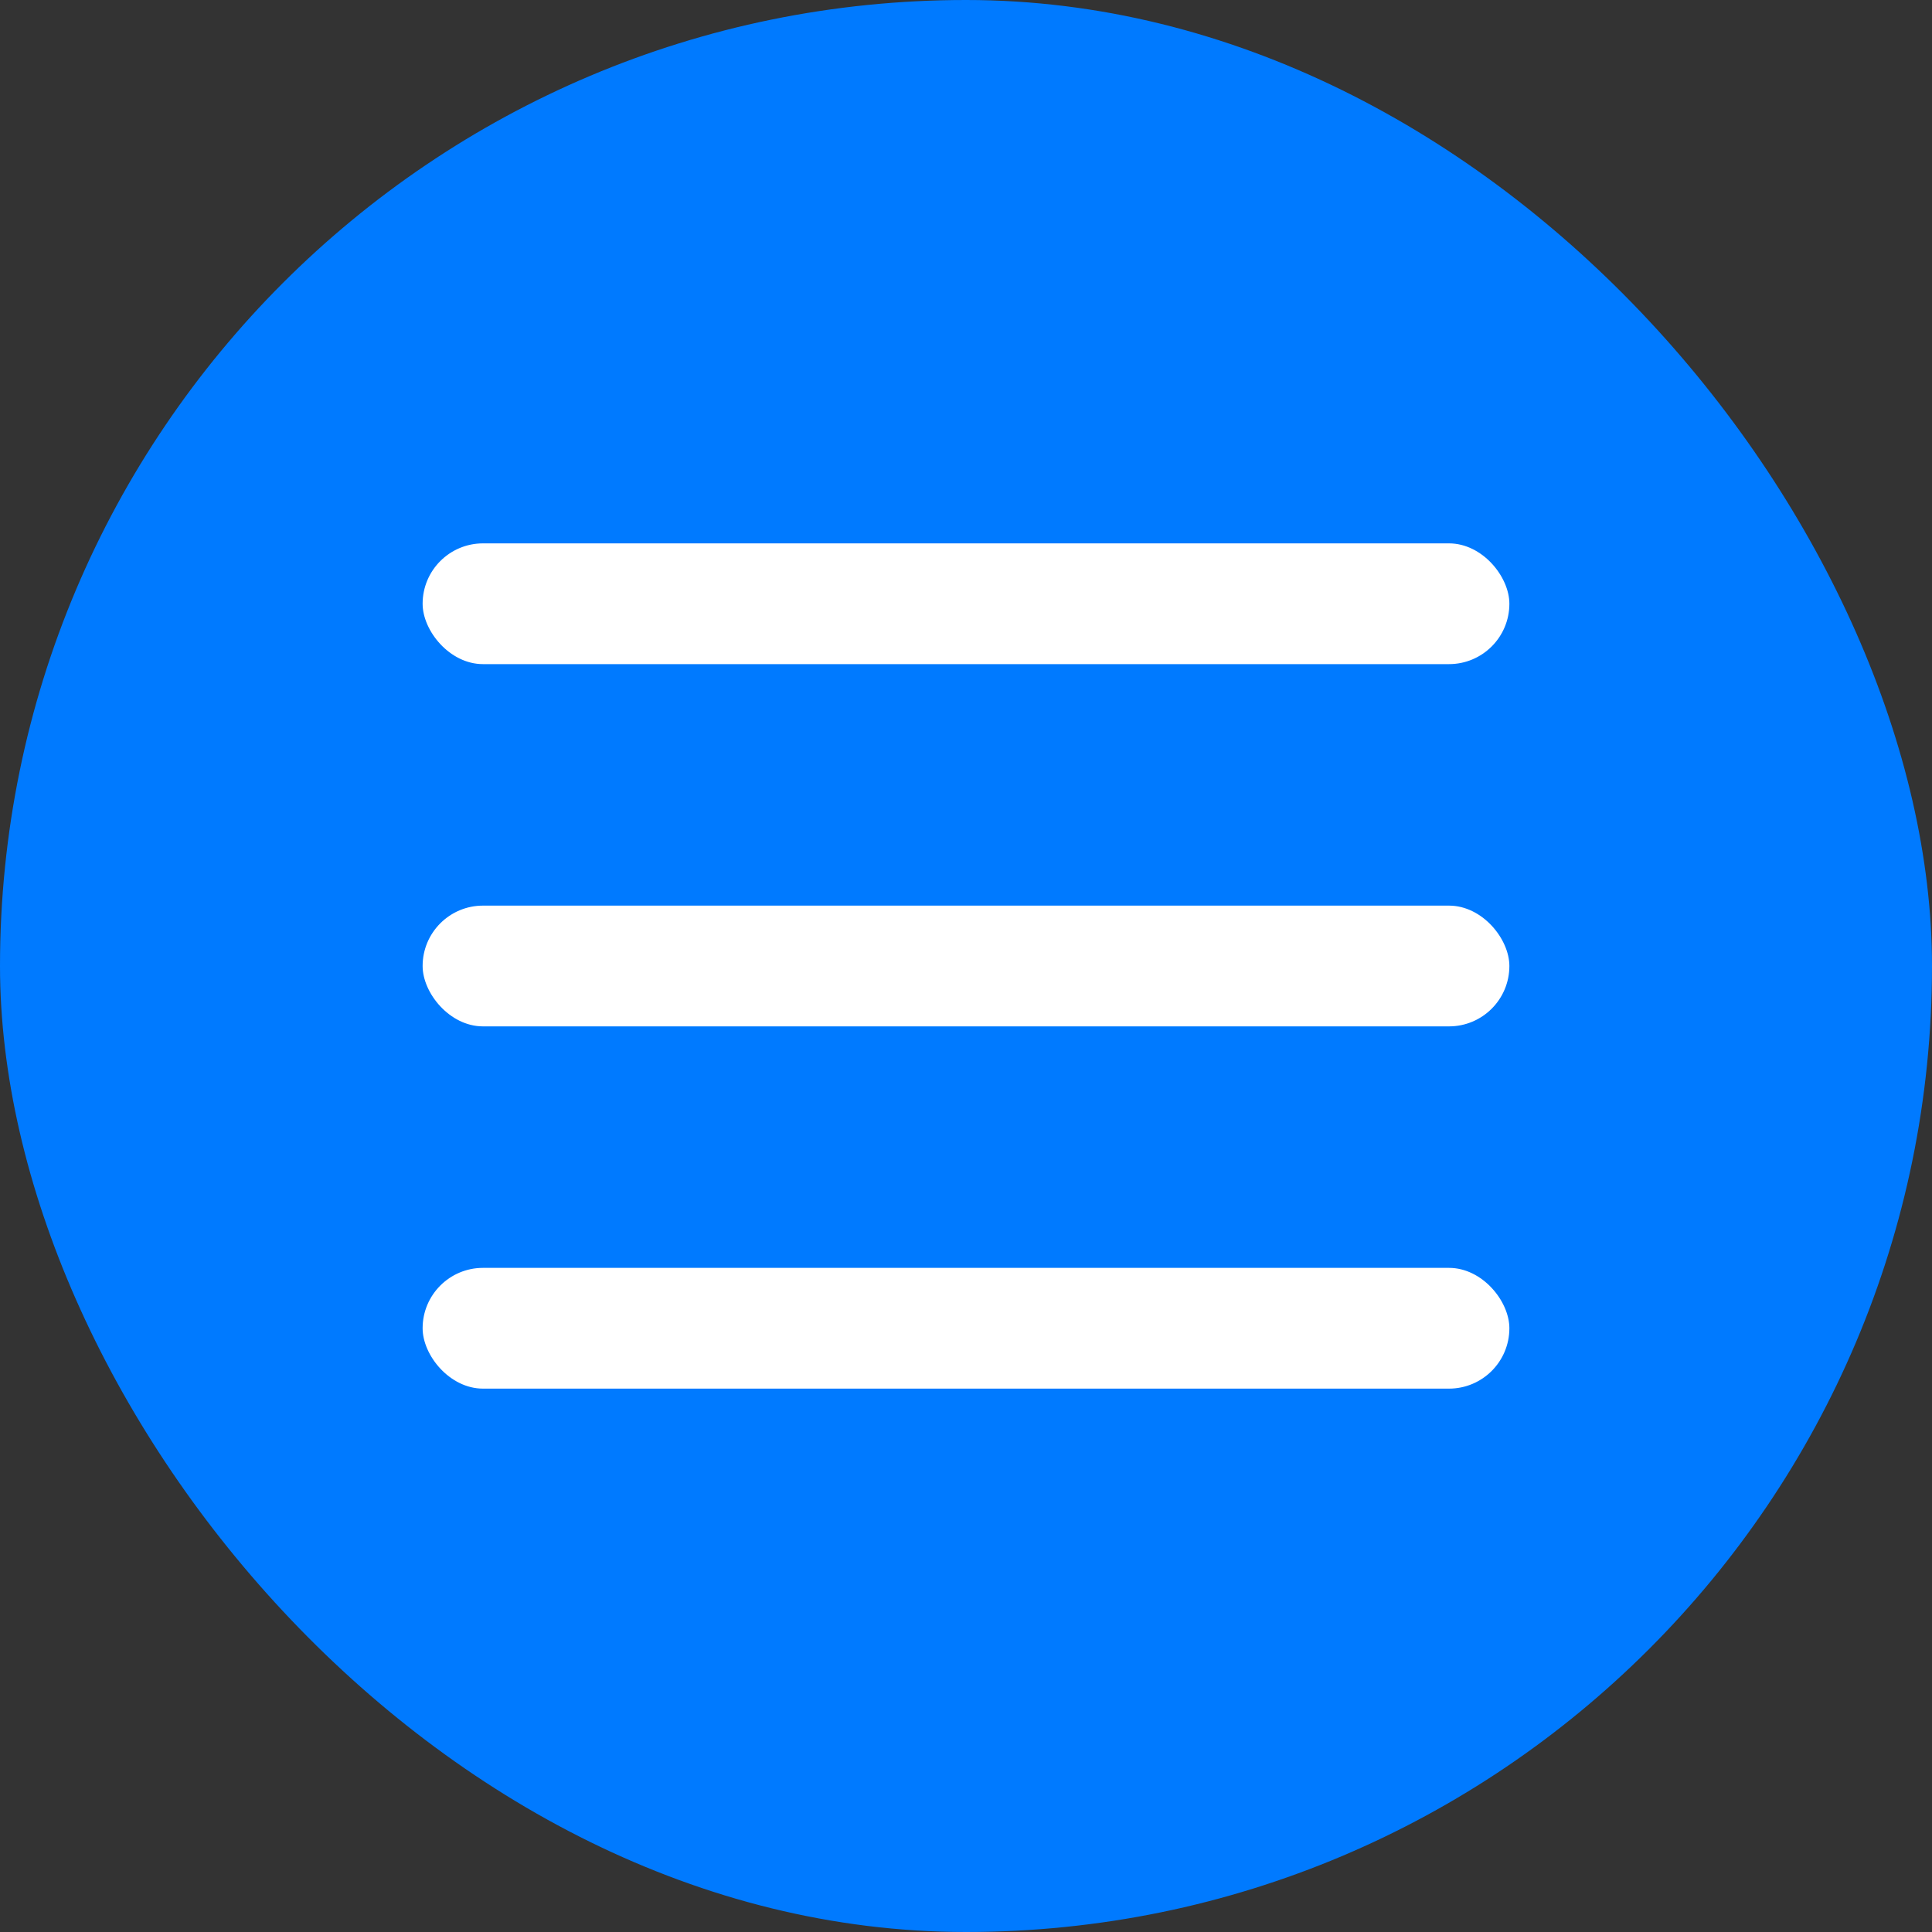
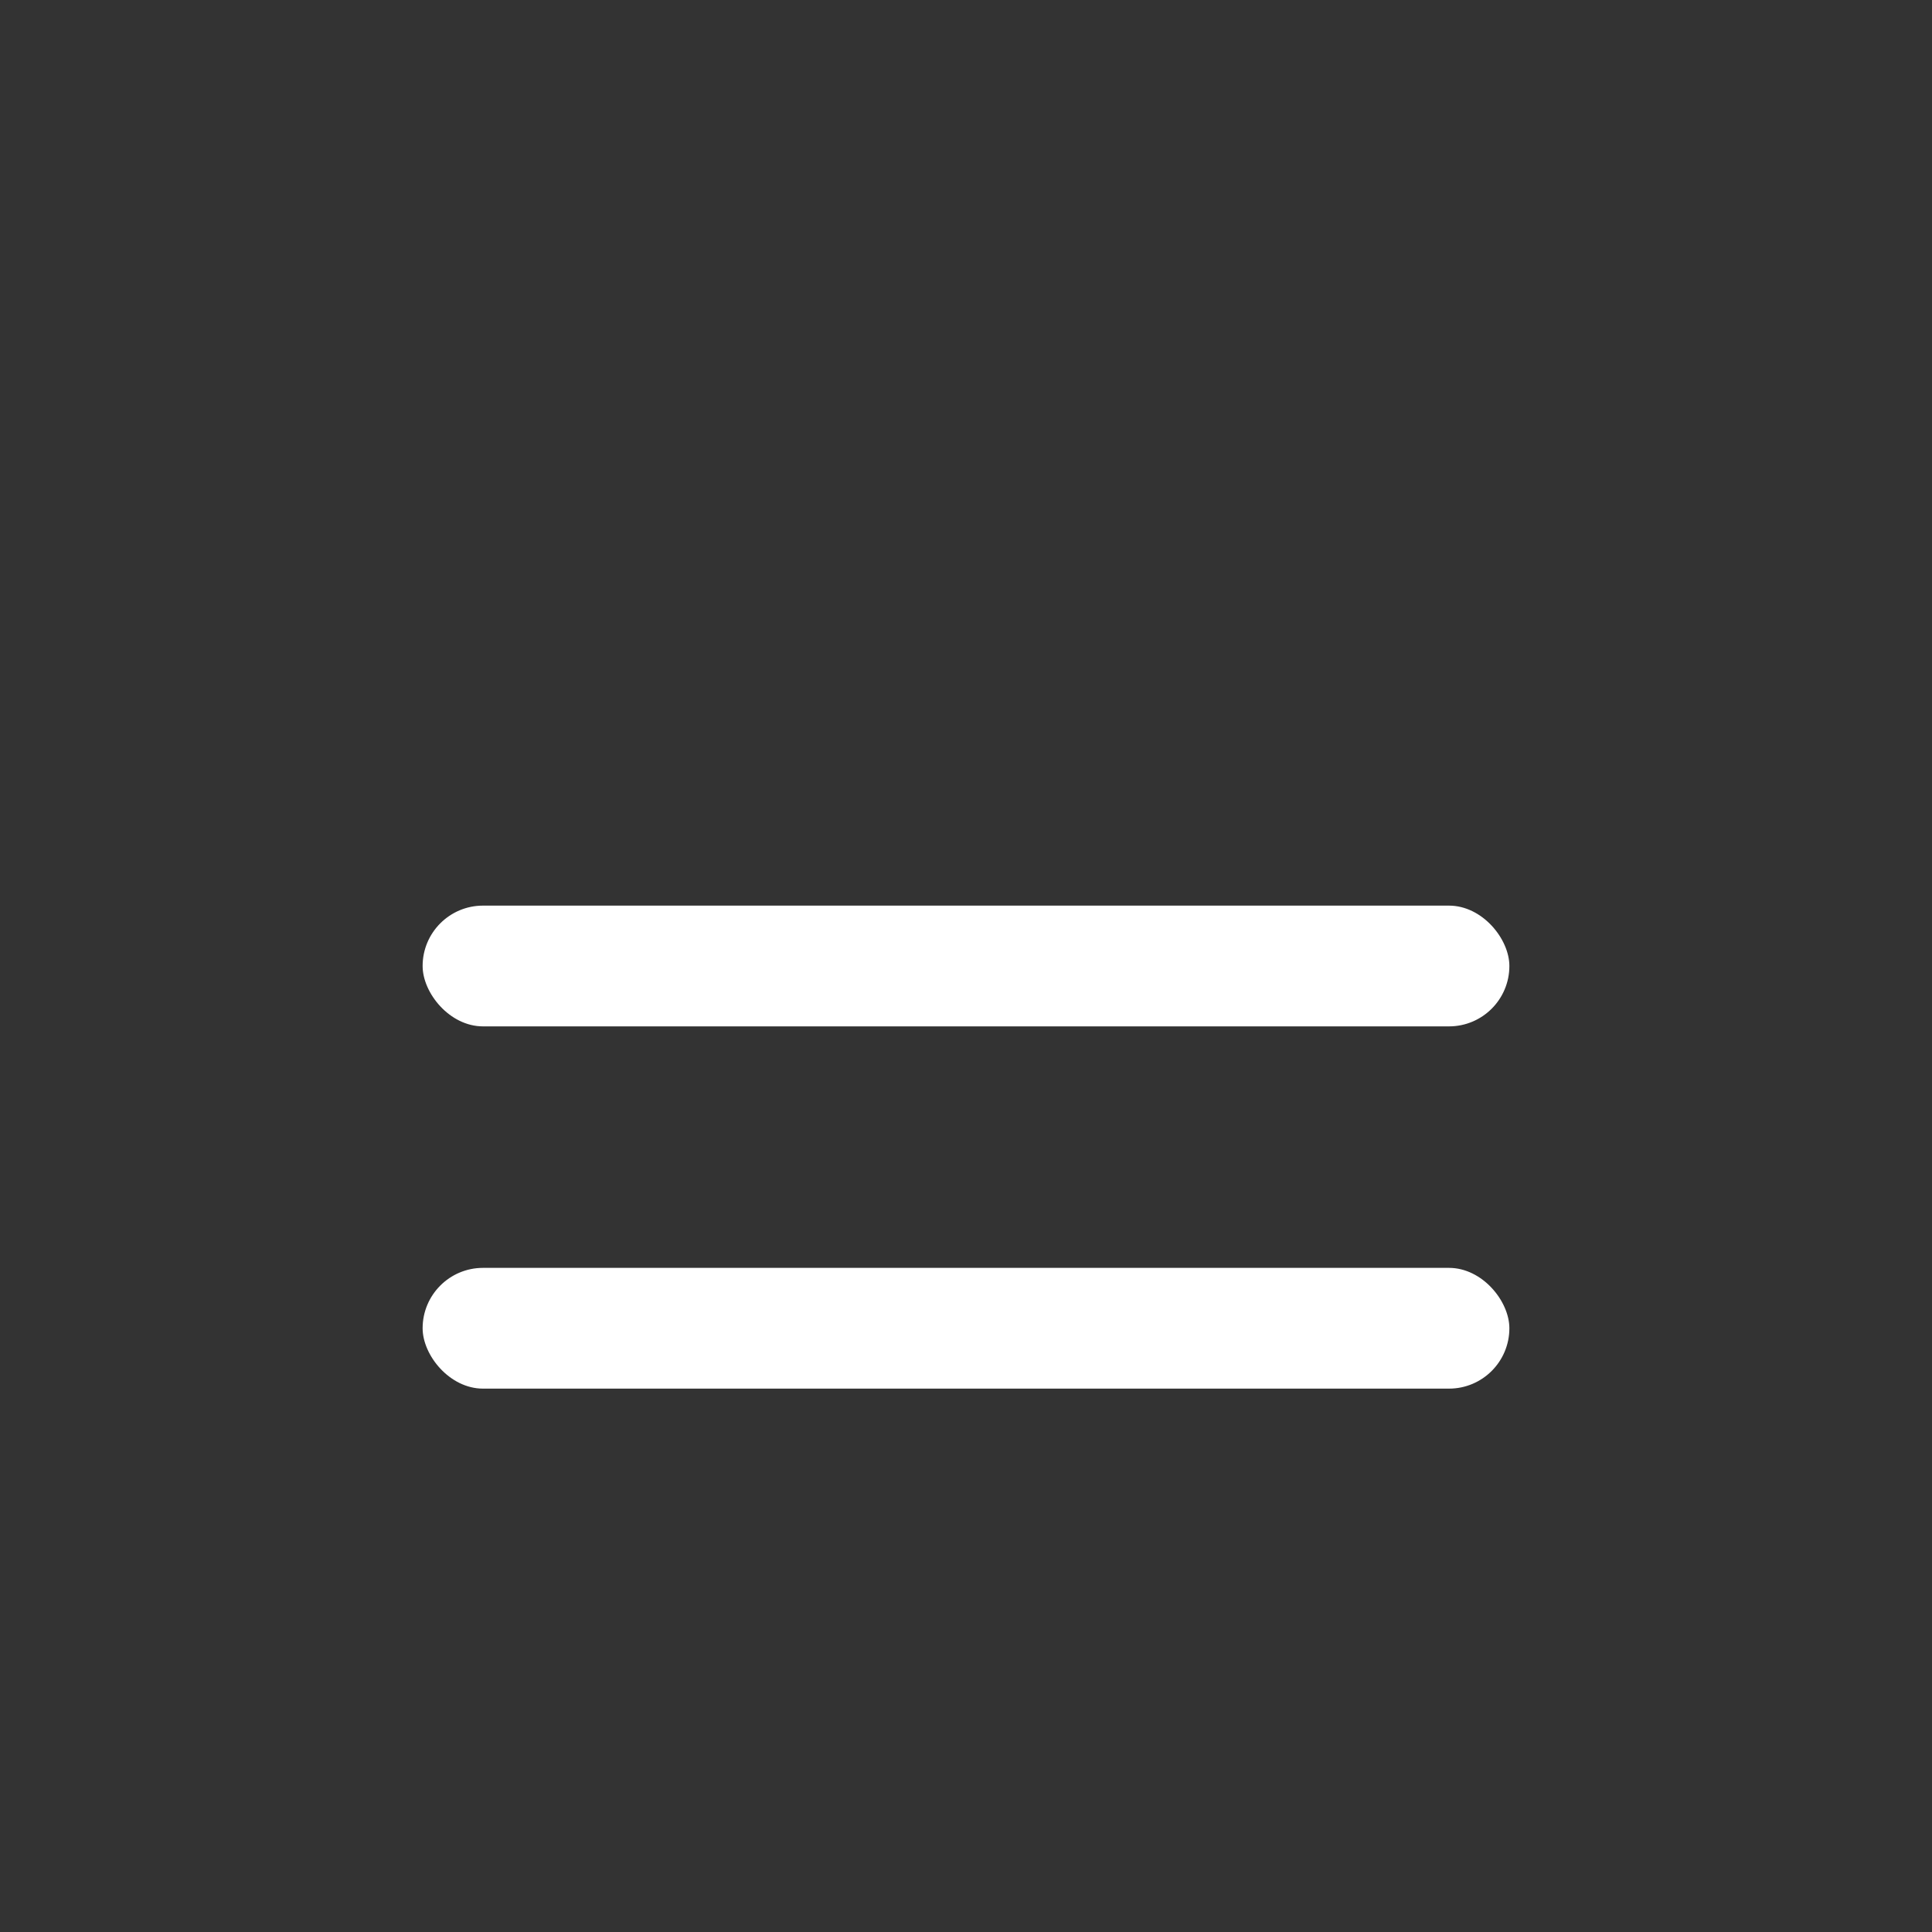
<svg xmlns="http://www.w3.org/2000/svg" width="32" height="32" viewBox="0 0 32 32" fill="none">
  <rect x="0" y="0" width="32" height="32" fill="#333333" stroke="none" />
-   <rect width="32" height="32" rx="16" fill="#007AFF" />
-   <rect x="7" y="9" width="18" height="2" rx="1" fill="white" />
  <rect x="7" y="15" width="18" height="2" rx="1" fill="white" />
  <rect x="7" y="21" width="18" height="2" rx="1" fill="white" />
</svg>